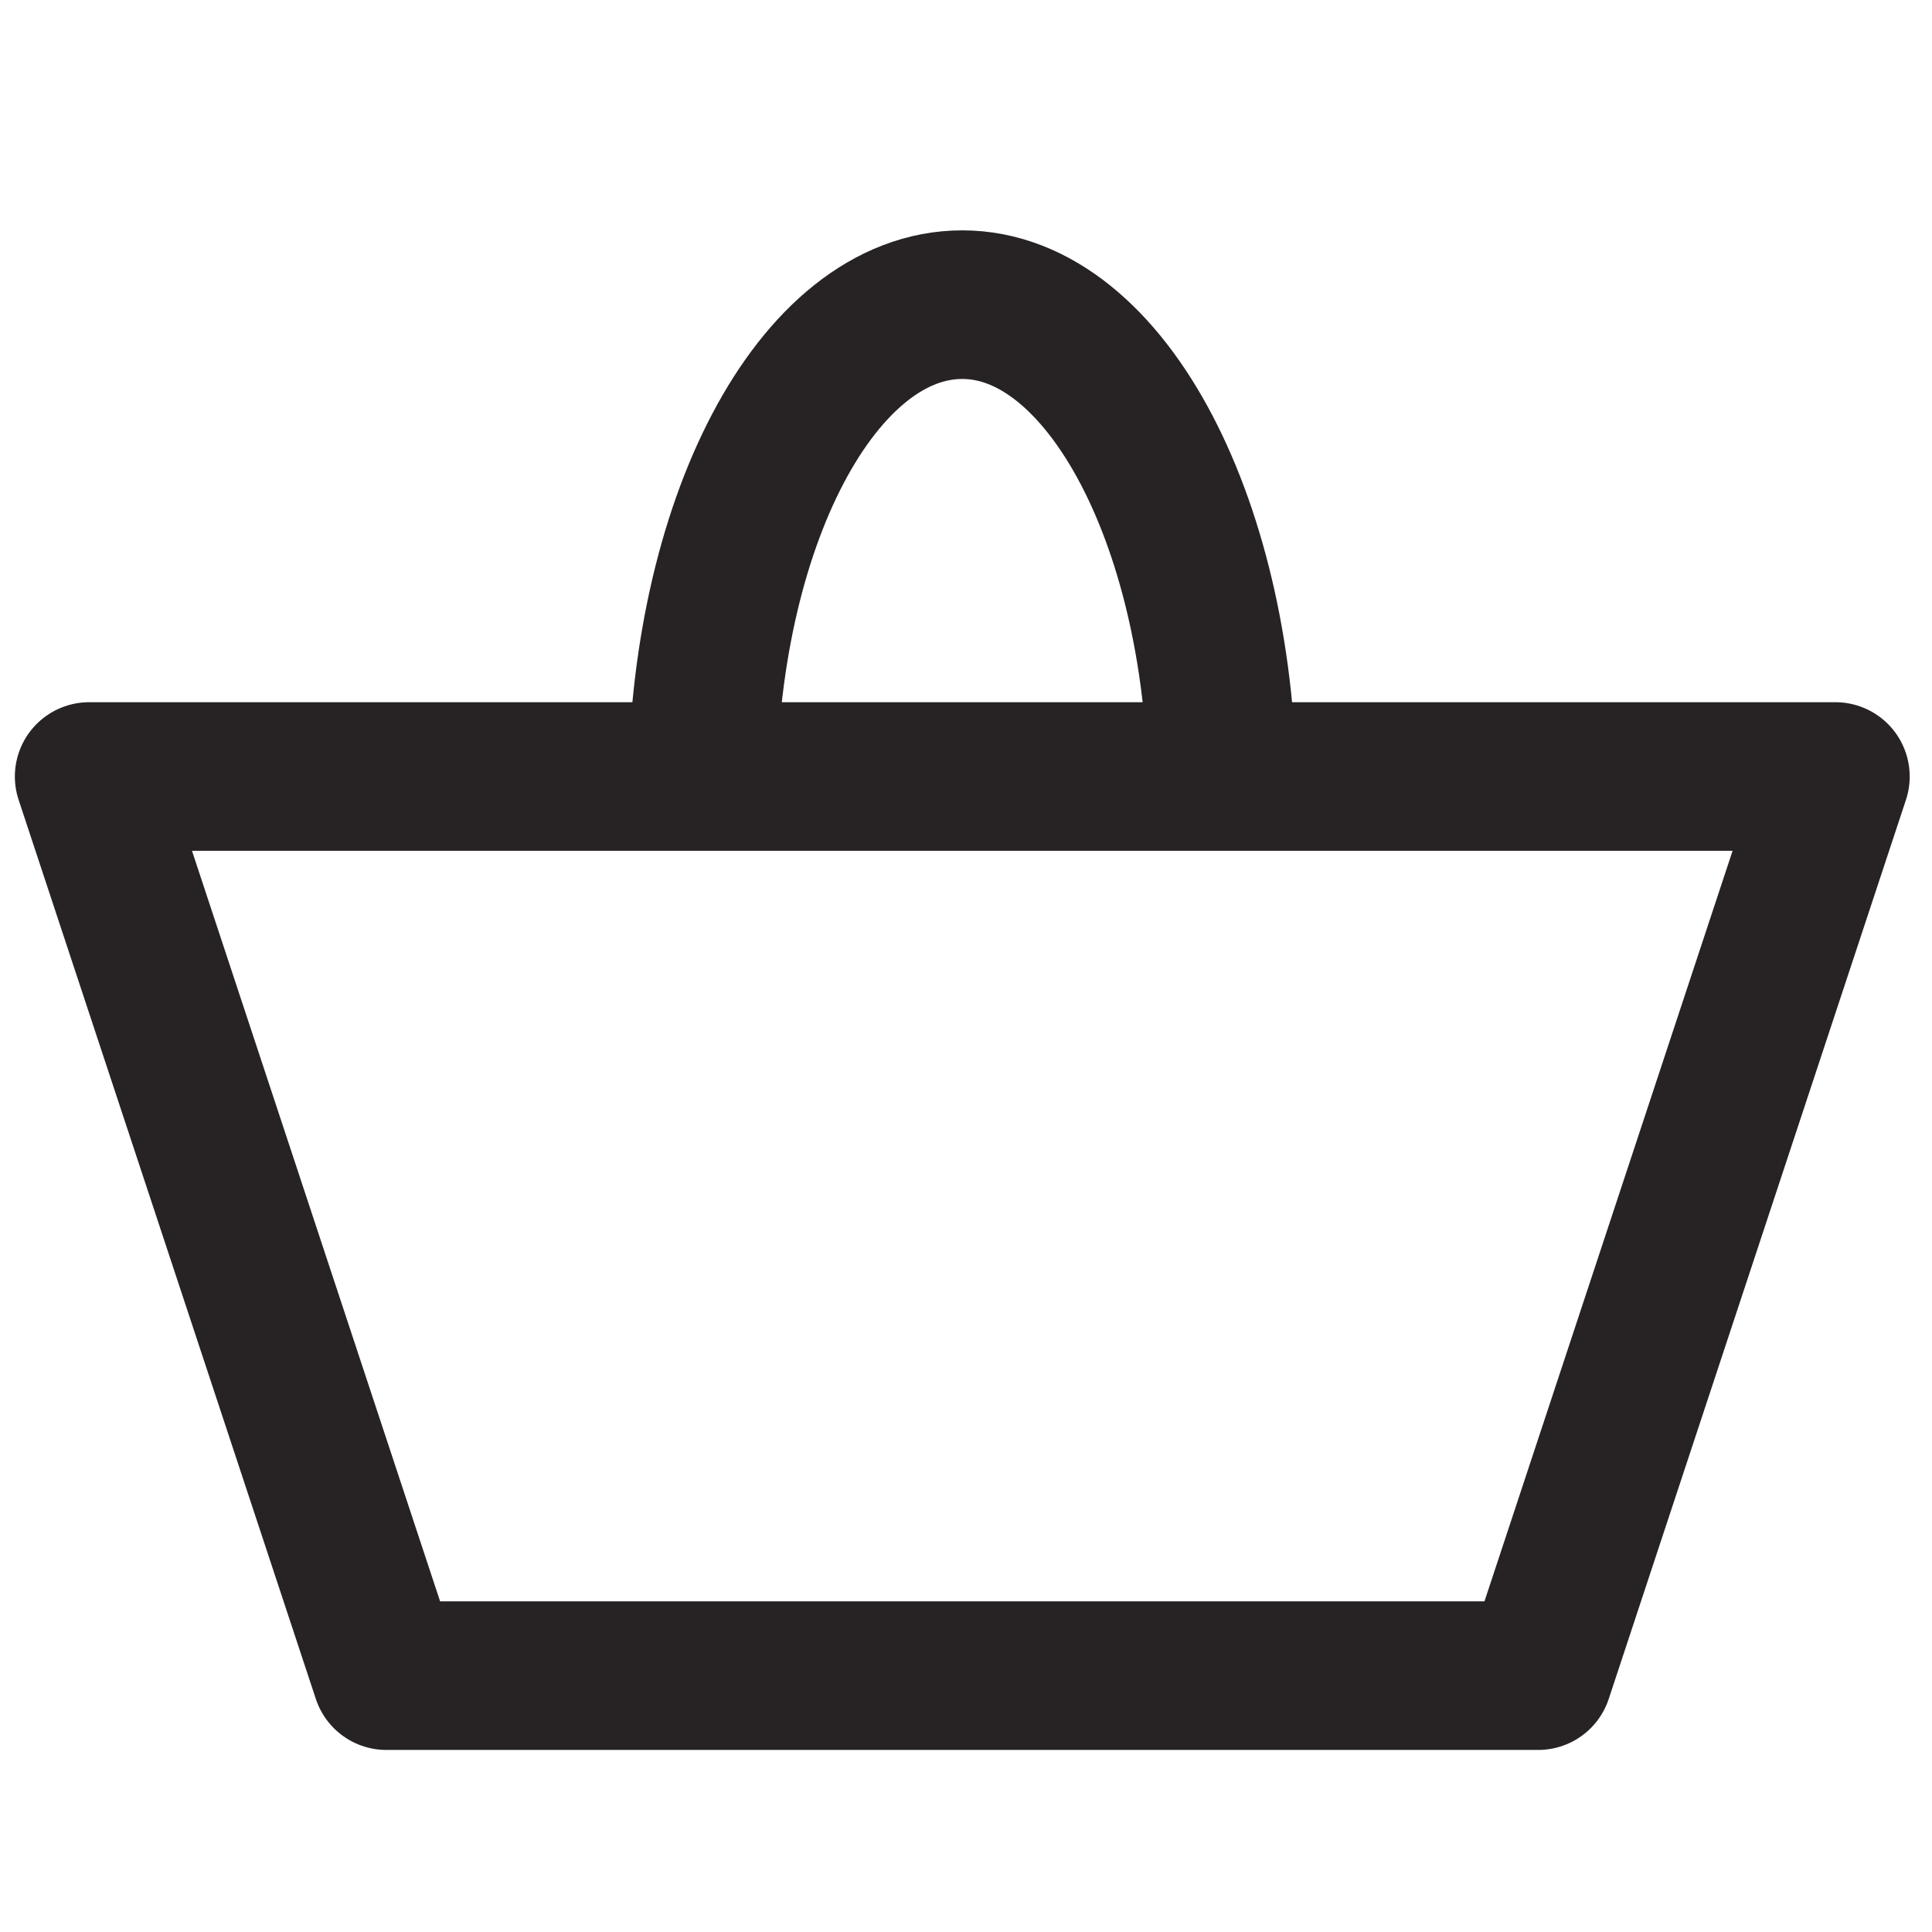
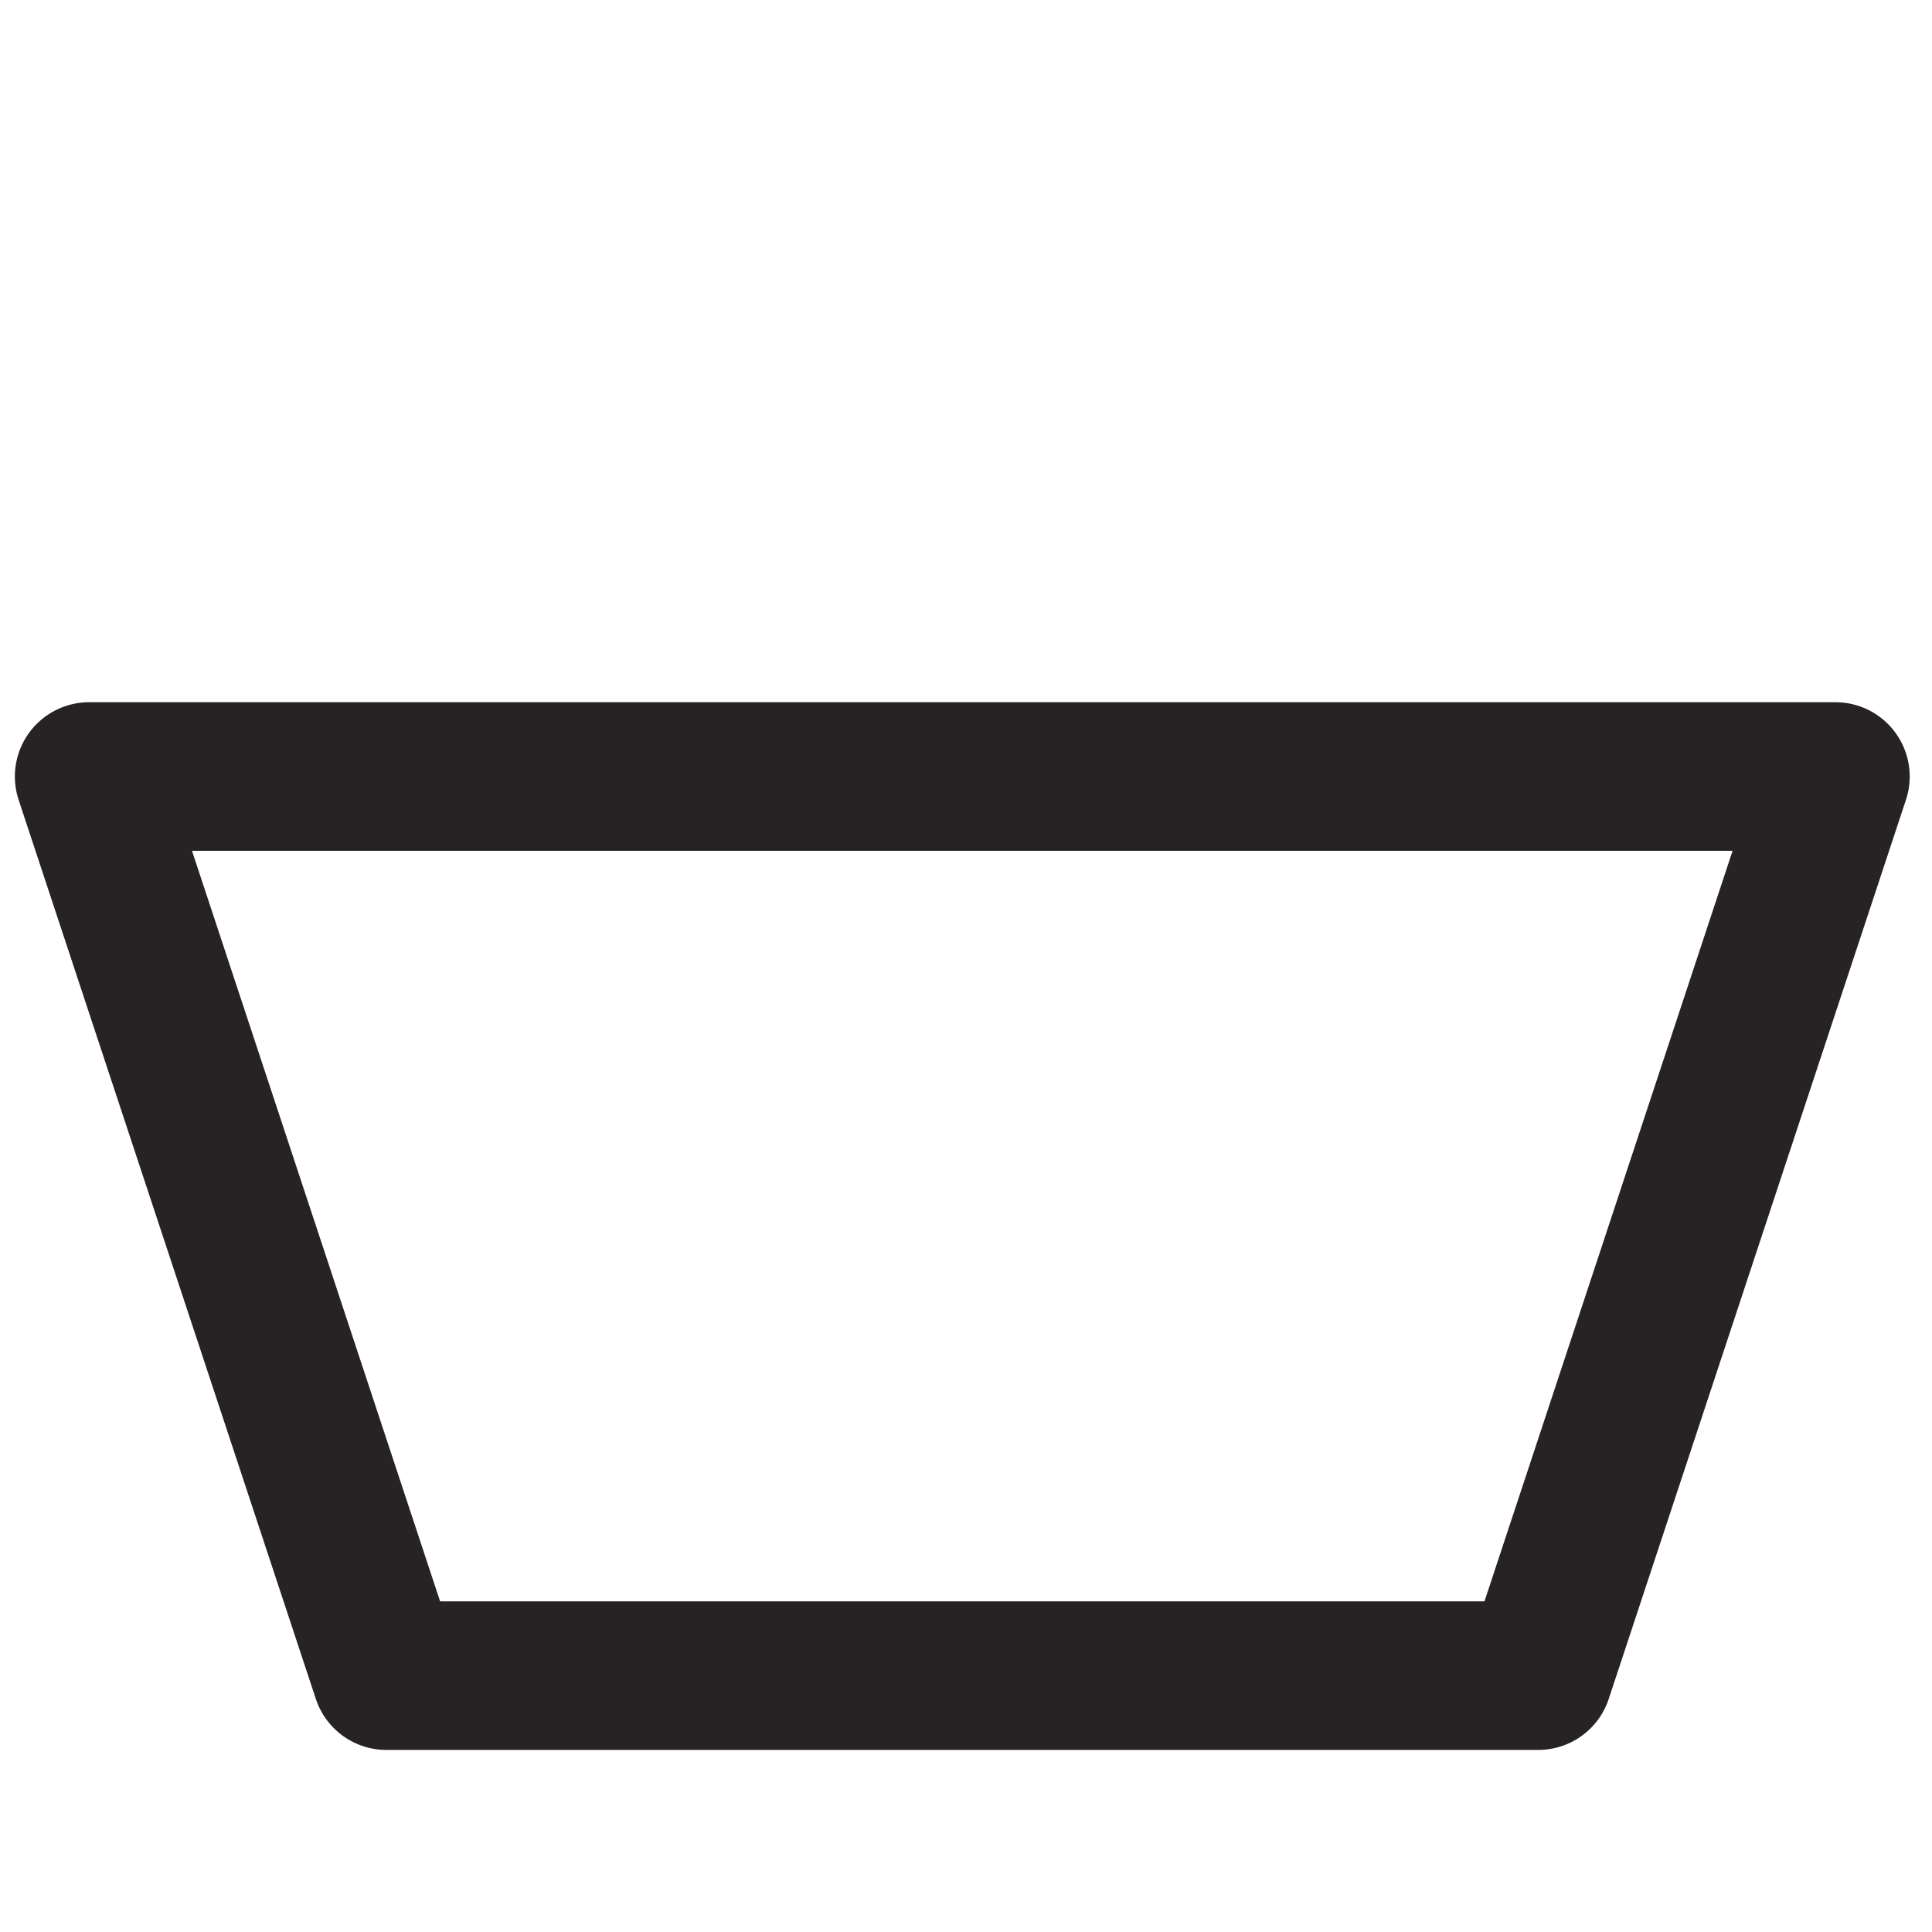
<svg xmlns="http://www.w3.org/2000/svg" version="1.1" id="Layer_1" x="0px" y="0px" viewBox="0 0 52 52" enable-background="new 0 0 52 52" xml:space="preserve">
  <g>
    <g>
-       <path fill="none" stroke="#272324" stroke-width="4" stroke-miterlimit="10" d="M18.9,21.5c0-7.4,3.1-13.3,7-13.3    c3.9,0,7,6,7,13.3" />
-     </g>
+       </g>
    <polygon fill="none" stroke="#272324" stroke-width="4" stroke-linejoin="round" stroke-miterlimit="10" points="41.4,45.1    10.4,45.1 2.4,20.9 49.4,20.9  " />
  </g>
</svg>